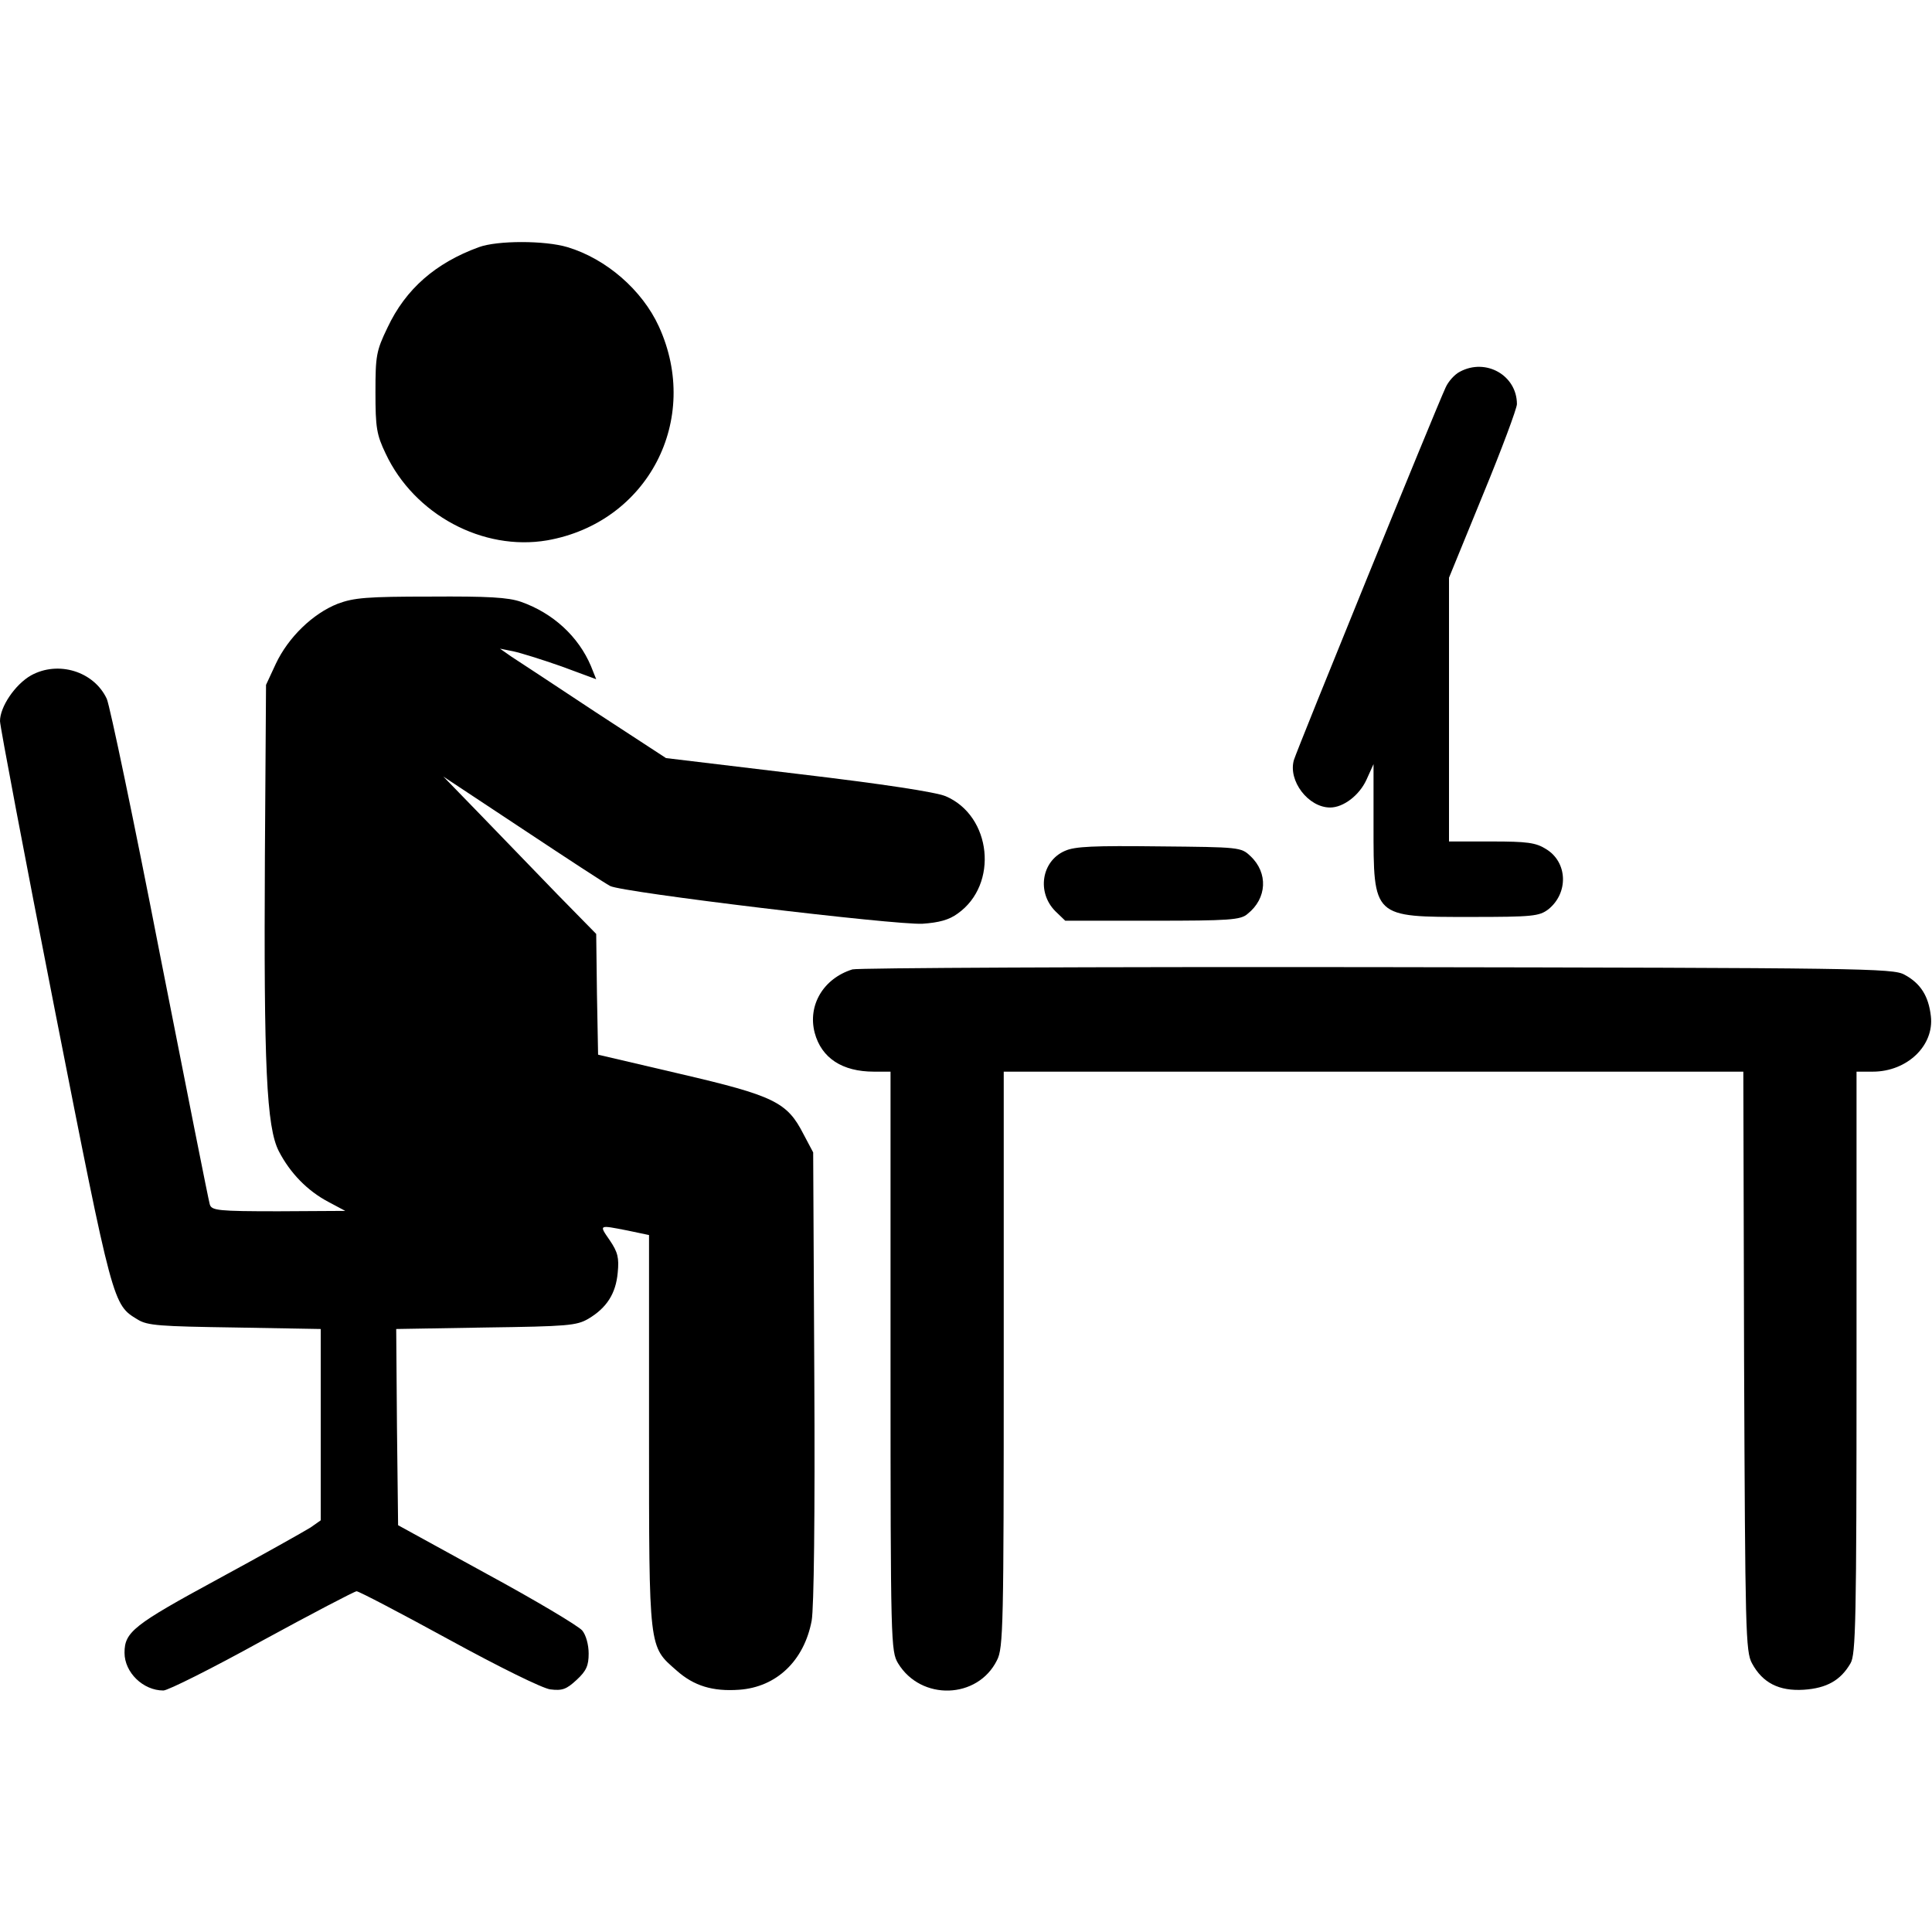
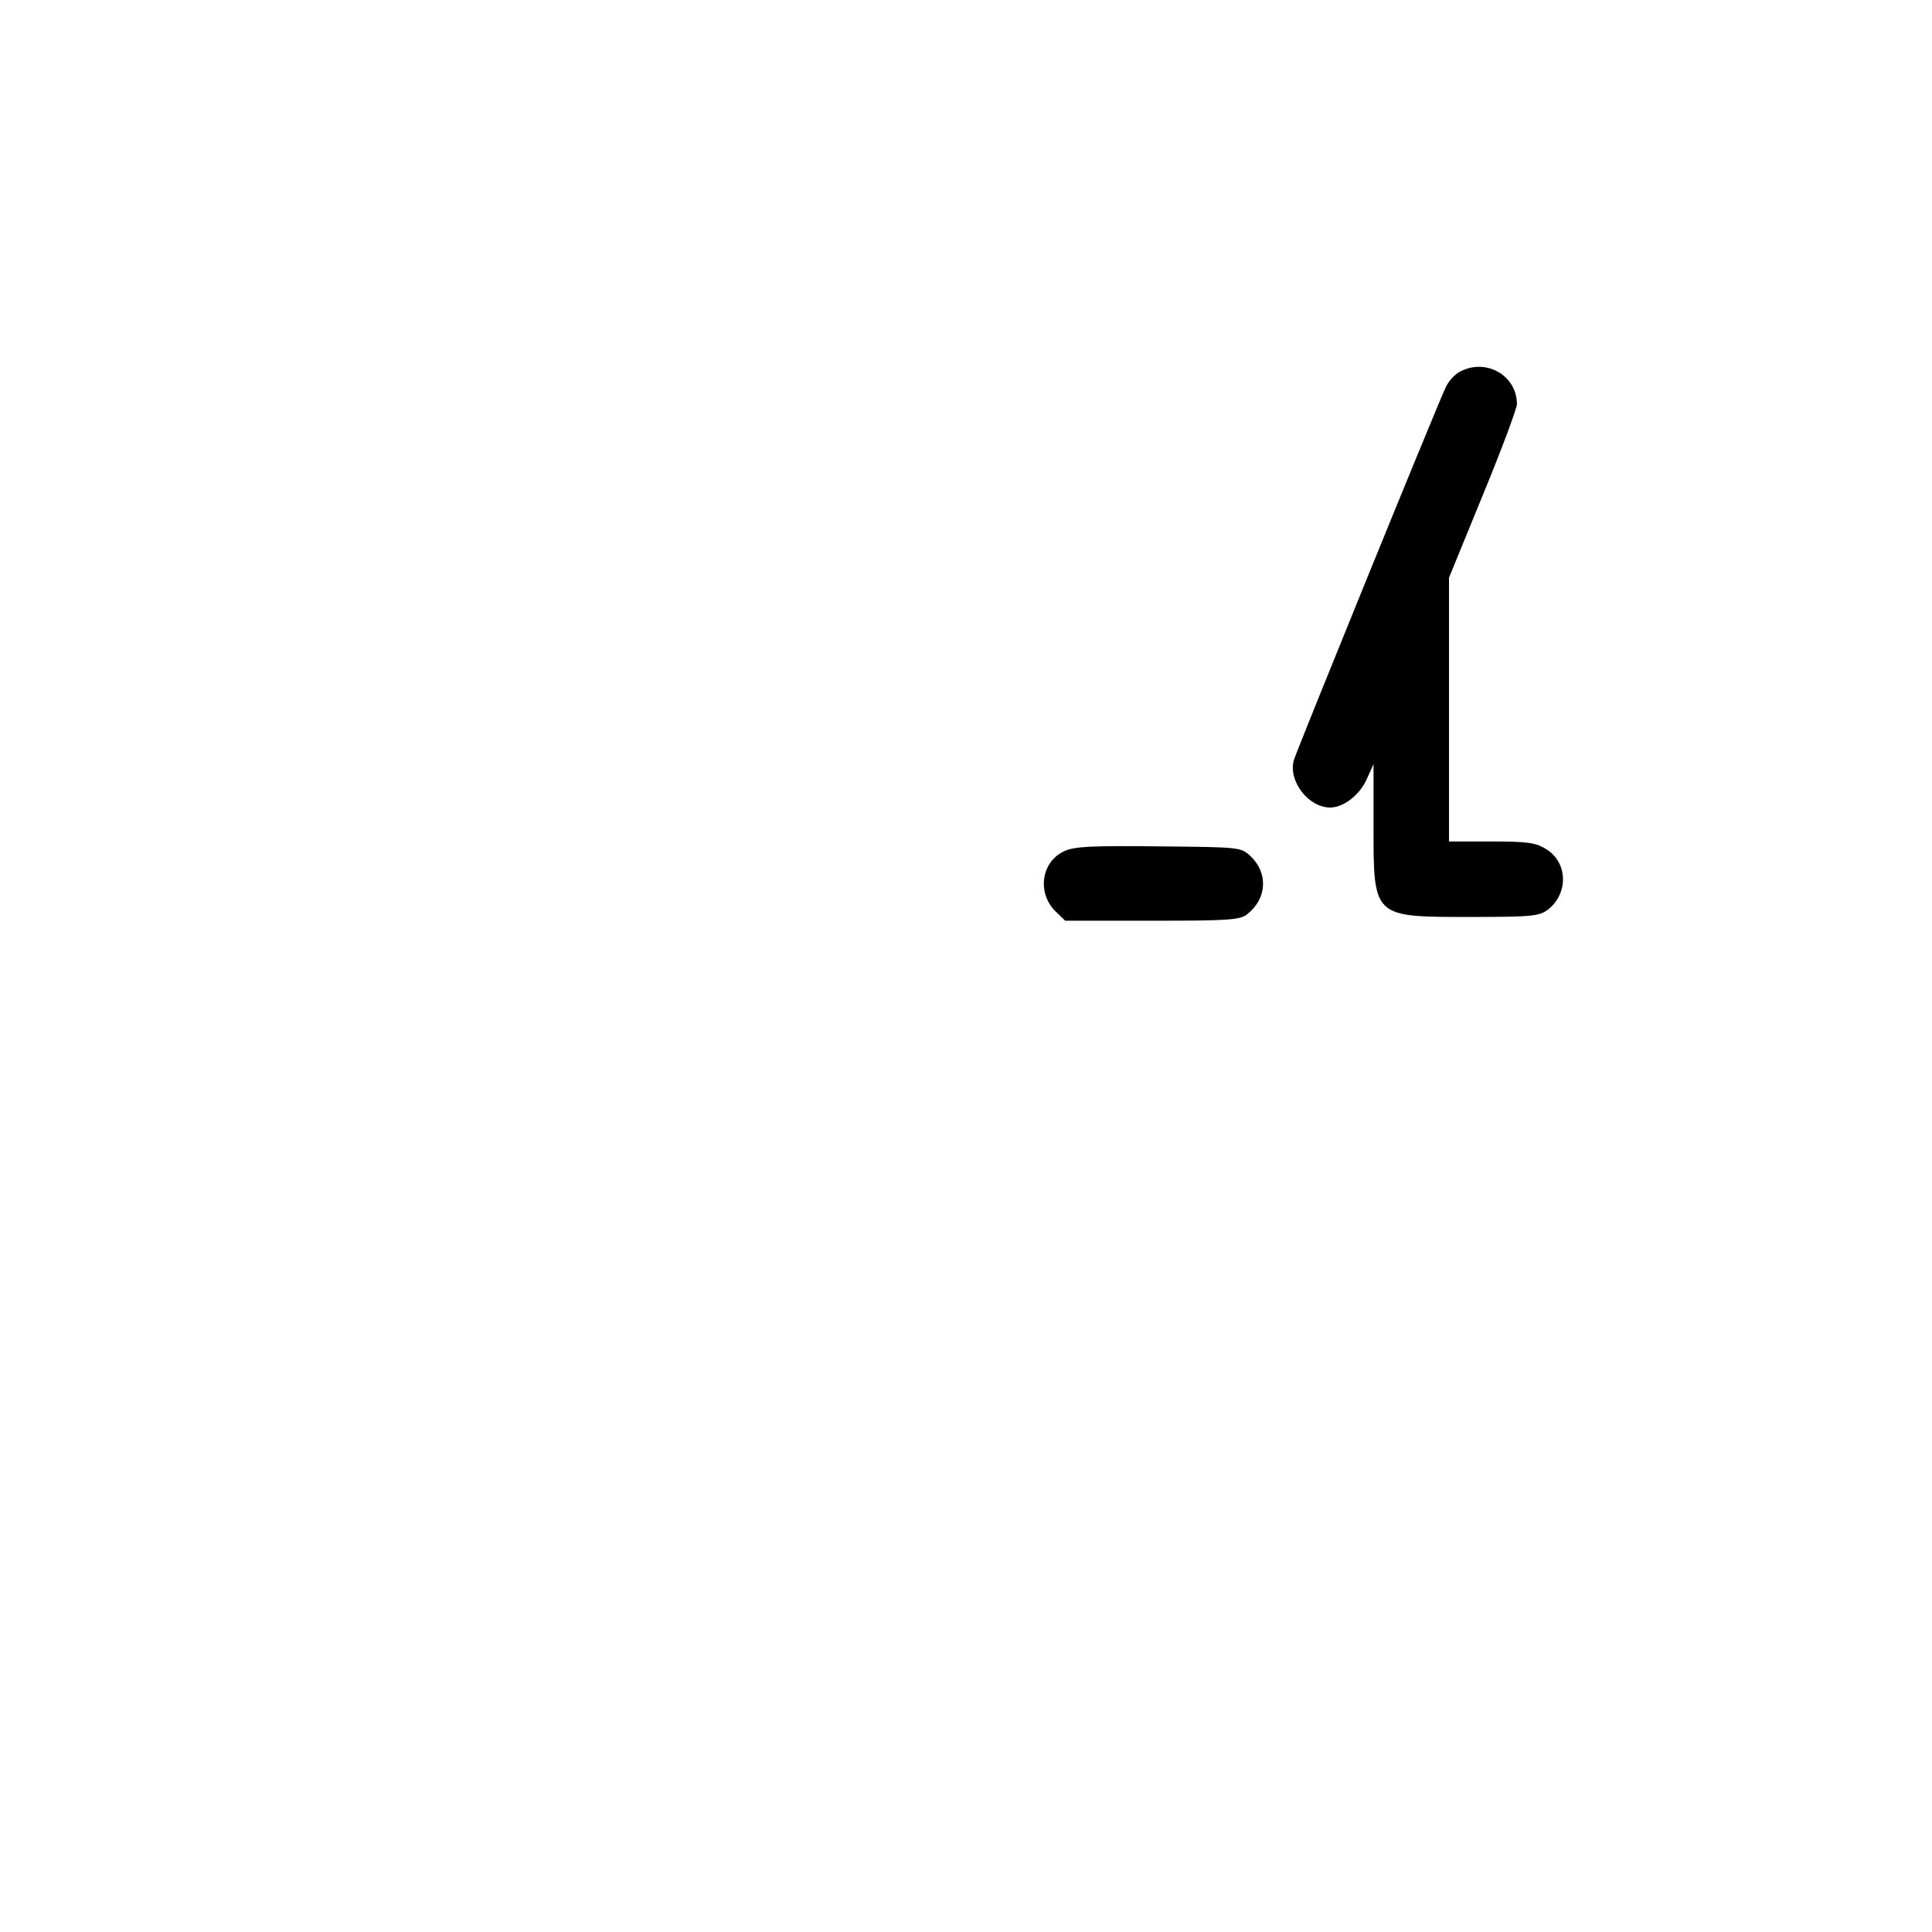
<svg xmlns="http://www.w3.org/2000/svg" width="512pt" height="512pt" viewBox="0 0 512 512" preserveAspectRatio="xMidYMid meet">
  <g transform="translate(0,512) scale(0.1,-0.1)" fill="#000000" stroke="none">
-     <path d="M1269 4465 c-115 -42 -194 -111 -242 -213 -30 -62 -32 -75 -32 -172 0 -93 3 -112 27 -162 76 -162 258 -259 428 -230 267 47 409 320 296 567 -44 96 -139 179 -242 210 -60 18 -186 18 -235 0z" />
    <path d="M3869 4135 c-14 -7 -31 -26 -38 -42 -29 -63 -394 -960 -402 -987 -16 -55 38 -126 96 -126 35 0 77 32 96 73 l19 42 0 -162 c0 -246 -3 -243 258 -243 164 0 181 2 205 20 54 43 52 125 -6 160 -27 17 -50 20 -144 20 l-113 0 0 349 0 350 90 220 c50 121 90 229 90 240 0 76 -82 123 -151 86z" />
-     <path d="M895 3520 c-66 -26 -131 -89 -164 -159 l-26 -56 -3 -455 c-3 -554 4 -717 37 -781 30 -58 76 -105 131 -134 l45 -24 -177 -1 c-160 0 -177 2 -182 18 -3 9 -62 307 -132 662 -69 355 -133 660 -141 678 -34 73 -129 102 -201 62 -42 -24 -82 -83 -82 -121 0 -13 65 -357 145 -764 155 -788 154 -782 220 -822 26 -16 58 -18 258 -21 l227 -4 0 -253 0 -254 -27 -19 c-16 -10 -126 -72 -246 -137 -223 -121 -247 -140 -247 -195 0 -52 49 -100 103 -100 12 0 130 59 262 132 132 72 245 131 250 131 6 0 115 -57 243 -127 137 -75 249 -130 270 -133 32 -4 43 0 70 25 26 24 32 38 32 70 0 23 -7 49 -17 61 -10 12 -124 80 -253 150 l-235 129 -3 260 -2 260 237 4 c217 3 241 5 272 23 49 29 73 67 78 122 4 40 0 55 -21 86 -29 42 -30 41 47 26 l57 -12 0 -521 c0 -583 -1 -568 73 -633 46 -41 96 -56 166 -51 99 7 172 77 192 183 6 34 9 277 7 647 l-3 594 -26 49 c-43 84 -77 101 -326 159 l-218 51 -3 160 -2 160 -103 105 c-56 58 -147 152 -202 209 l-100 103 210 -139 c116 -77 220 -145 232 -151 32 -17 756 -104 828 -100 43 3 70 10 93 27 109 77 90 259 -32 311 -27 11 -163 32 -391 59 l-350 42 -190 124 c-104 69 -203 134 -220 145 l-30 21 35 -7 c19 -4 77 -22 128 -40 l92 -34 -14 35 c-33 78 -100 140 -185 170 -34 12 -88 15 -240 14 -169 0 -203 -3 -246 -19z" />
    <path d="M2822 2865 c-62 -27 -75 -110 -25 -160 l26 -25 231 0 c204 0 234 2 252 18 52 41 55 109 8 153 -25 24 -29 24 -242 26 -173 2 -224 0 -250 -12z" />
-     <path d="M2259 2551 c-77 -24 -119 -95 -100 -168 18 -67 73 -103 157 -103 l44 0 0 -767 c0 -749 1 -769 20 -801 61 -100 211 -95 262 8 17 32 18 92 18 798 l0 762 980 0 980 0 2 -767 c3 -717 4 -770 21 -801 28 -52 72 -74 137 -70 61 4 98 25 124 70 14 23 16 111 16 797 l0 771 43 0 c91 0 163 69 154 147 -6 53 -27 87 -70 110 -30 17 -112 18 -1397 20 -751 1 -1377 -2 -1391 -6z" />
  </g>
</svg>